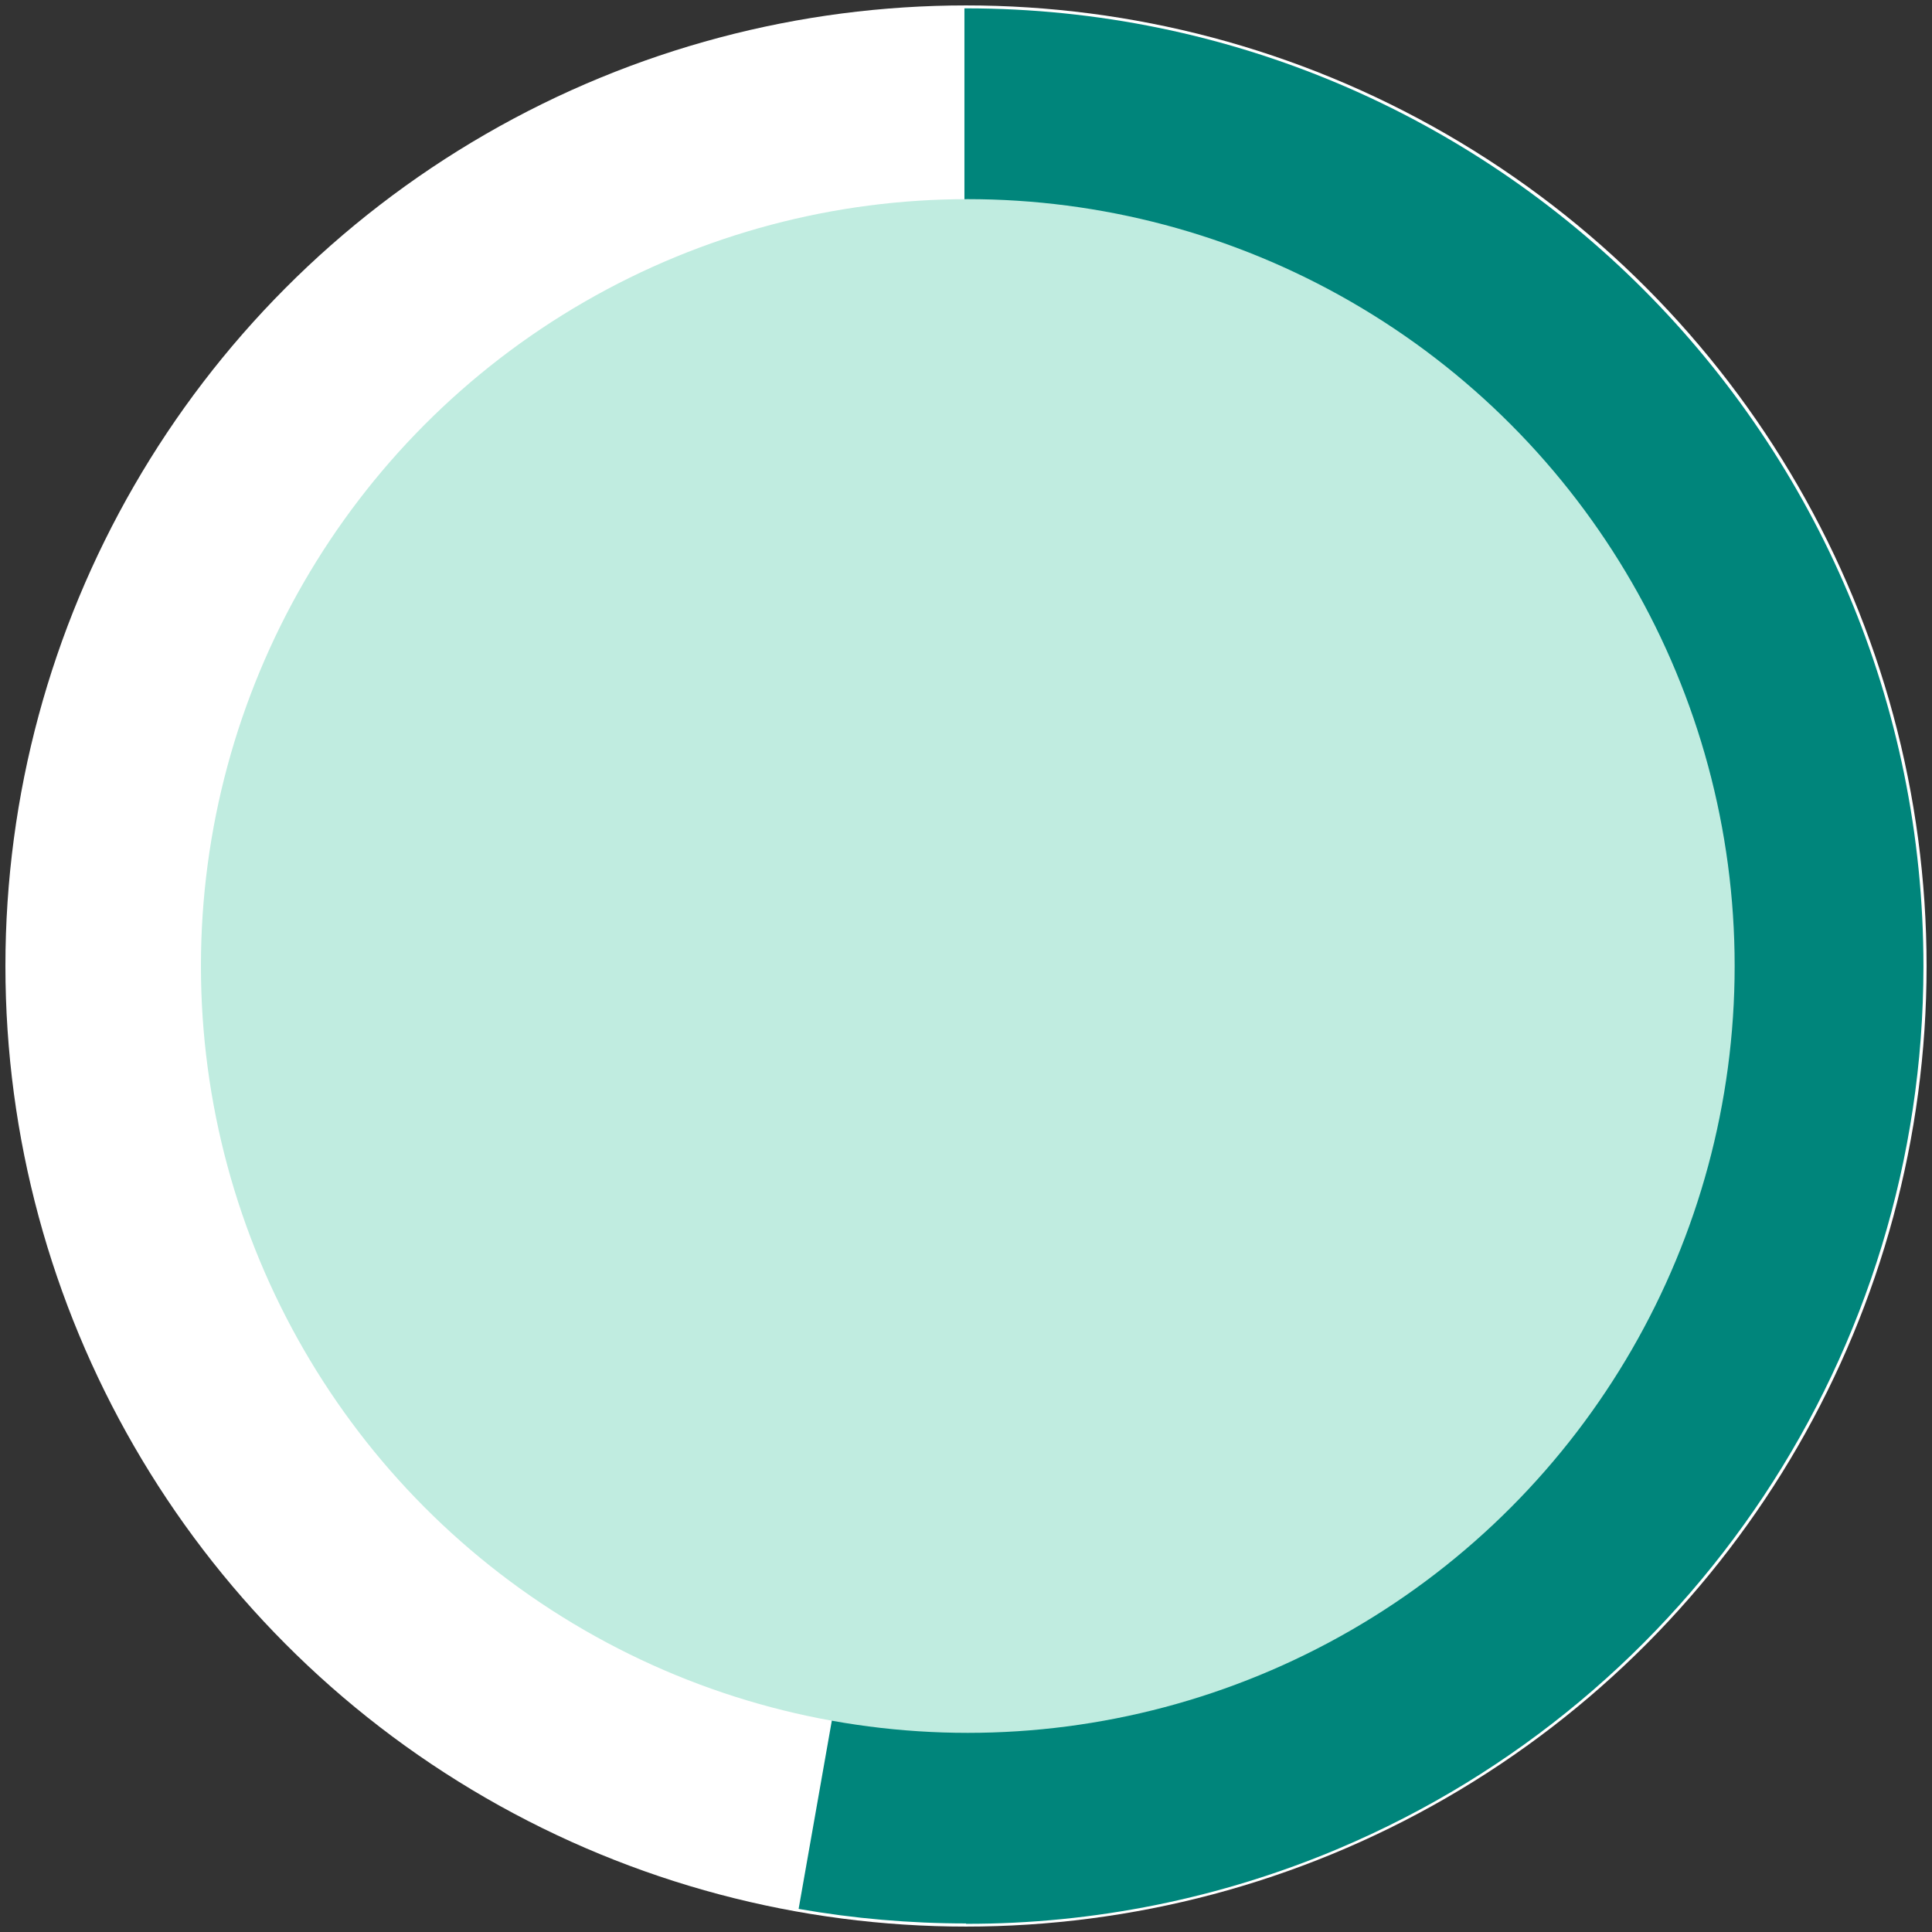
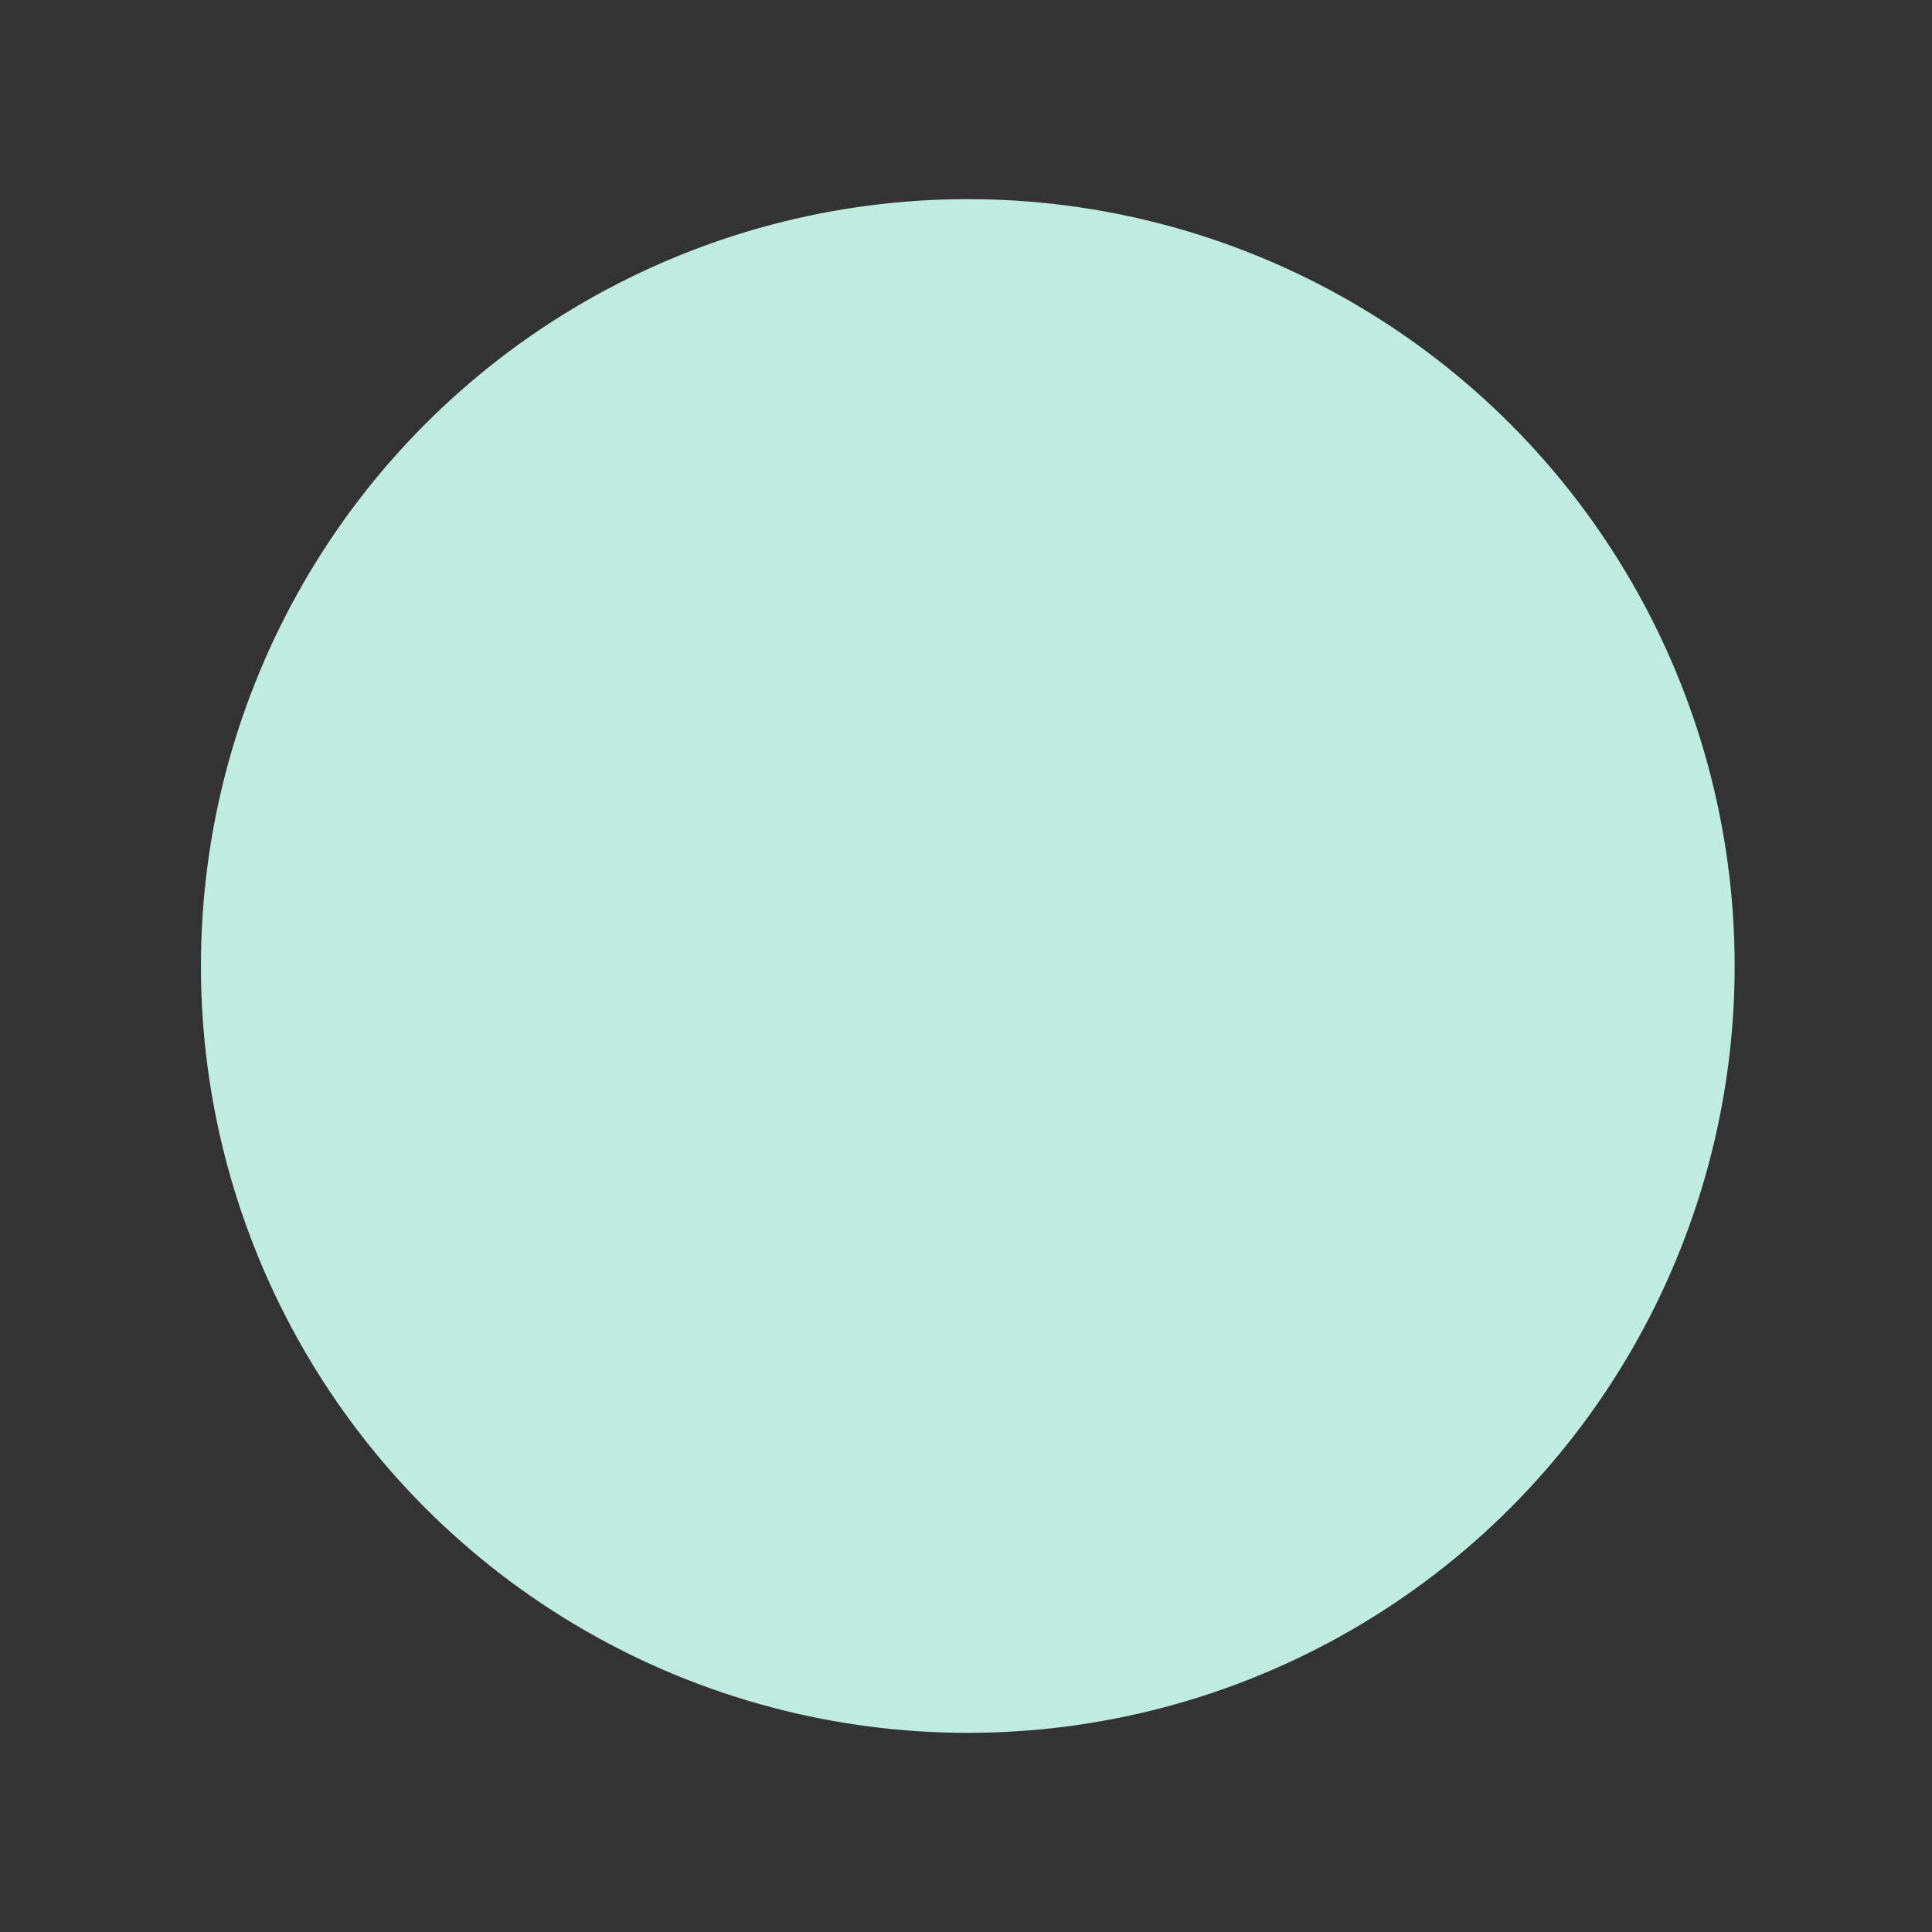
<svg xmlns="http://www.w3.org/2000/svg" id="Layer_1" width="517" height="517" viewBox="0 0 517 517">
  <rect x="0" y="0" width="517" height="517" fill="#333333" stroke="none" />
  <defs>
    <style>.cls-1{fill:#c0ece0;}.cls-2{fill:#00857b;}.cls-3{fill:#fff;}</style>
  </defs>
  <g id="Group_454">
    <g id="pink_pie_chart-01">
-       <circle id="Ellipse_92" class="cls-3" cx="258.5" cy="258.5" r="257.05" />
-       <path id="Path_317" class="cls-2" d="M258.51,514.71c-15.02,0-30.01-1.3-44.8-3.89l8.92-50.59c11.85,2.08,23.86,3.13,35.89,3.14,113.01,0,204.89-91.93,204.89-204.89S371.46,53.58,258.51,53.58h-.43V2.23h.43c141.58.08,256.28,114.92,256.2,256.5-.06,102.91-61.66,195.81-156.43,235.92-31.57,13.35-65.5,20.21-99.77,20.16v-.11Z" />
-     </g>
+       </g>
    <circle id="Ellipse_94" class="cls-1" cx="258.98" cy="258.5" r="205.21" />
  </g>
</svg>